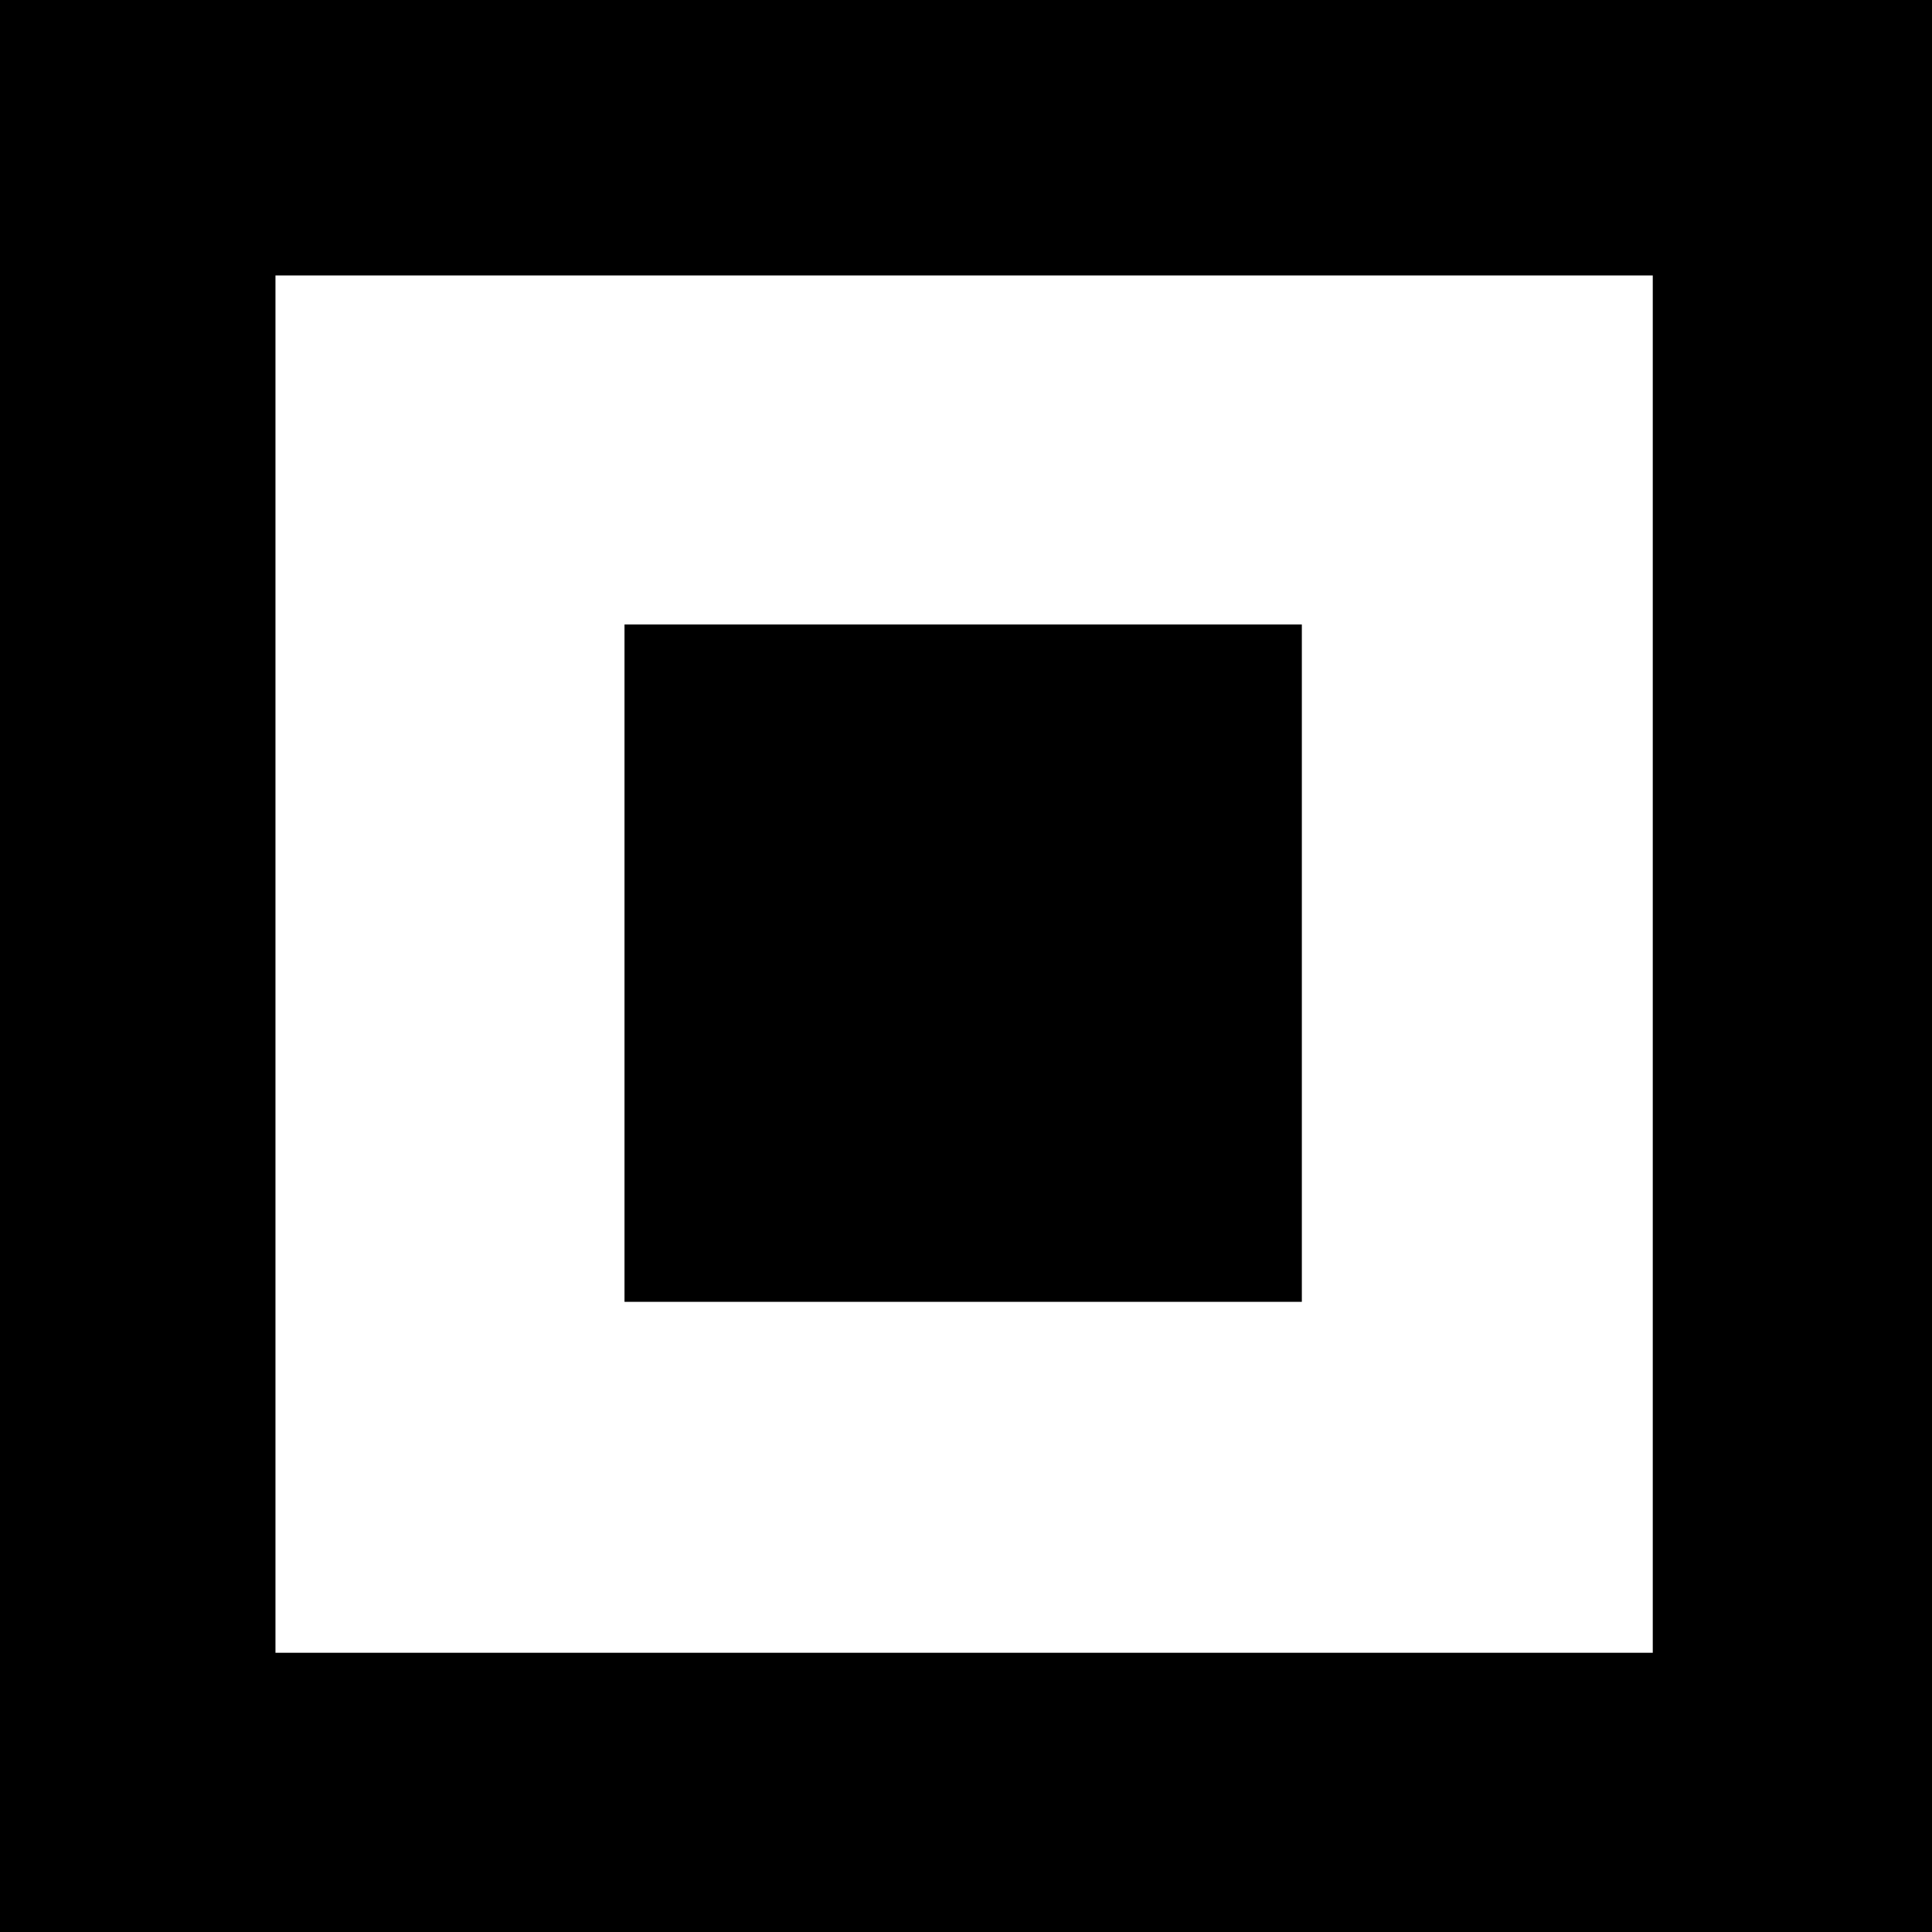
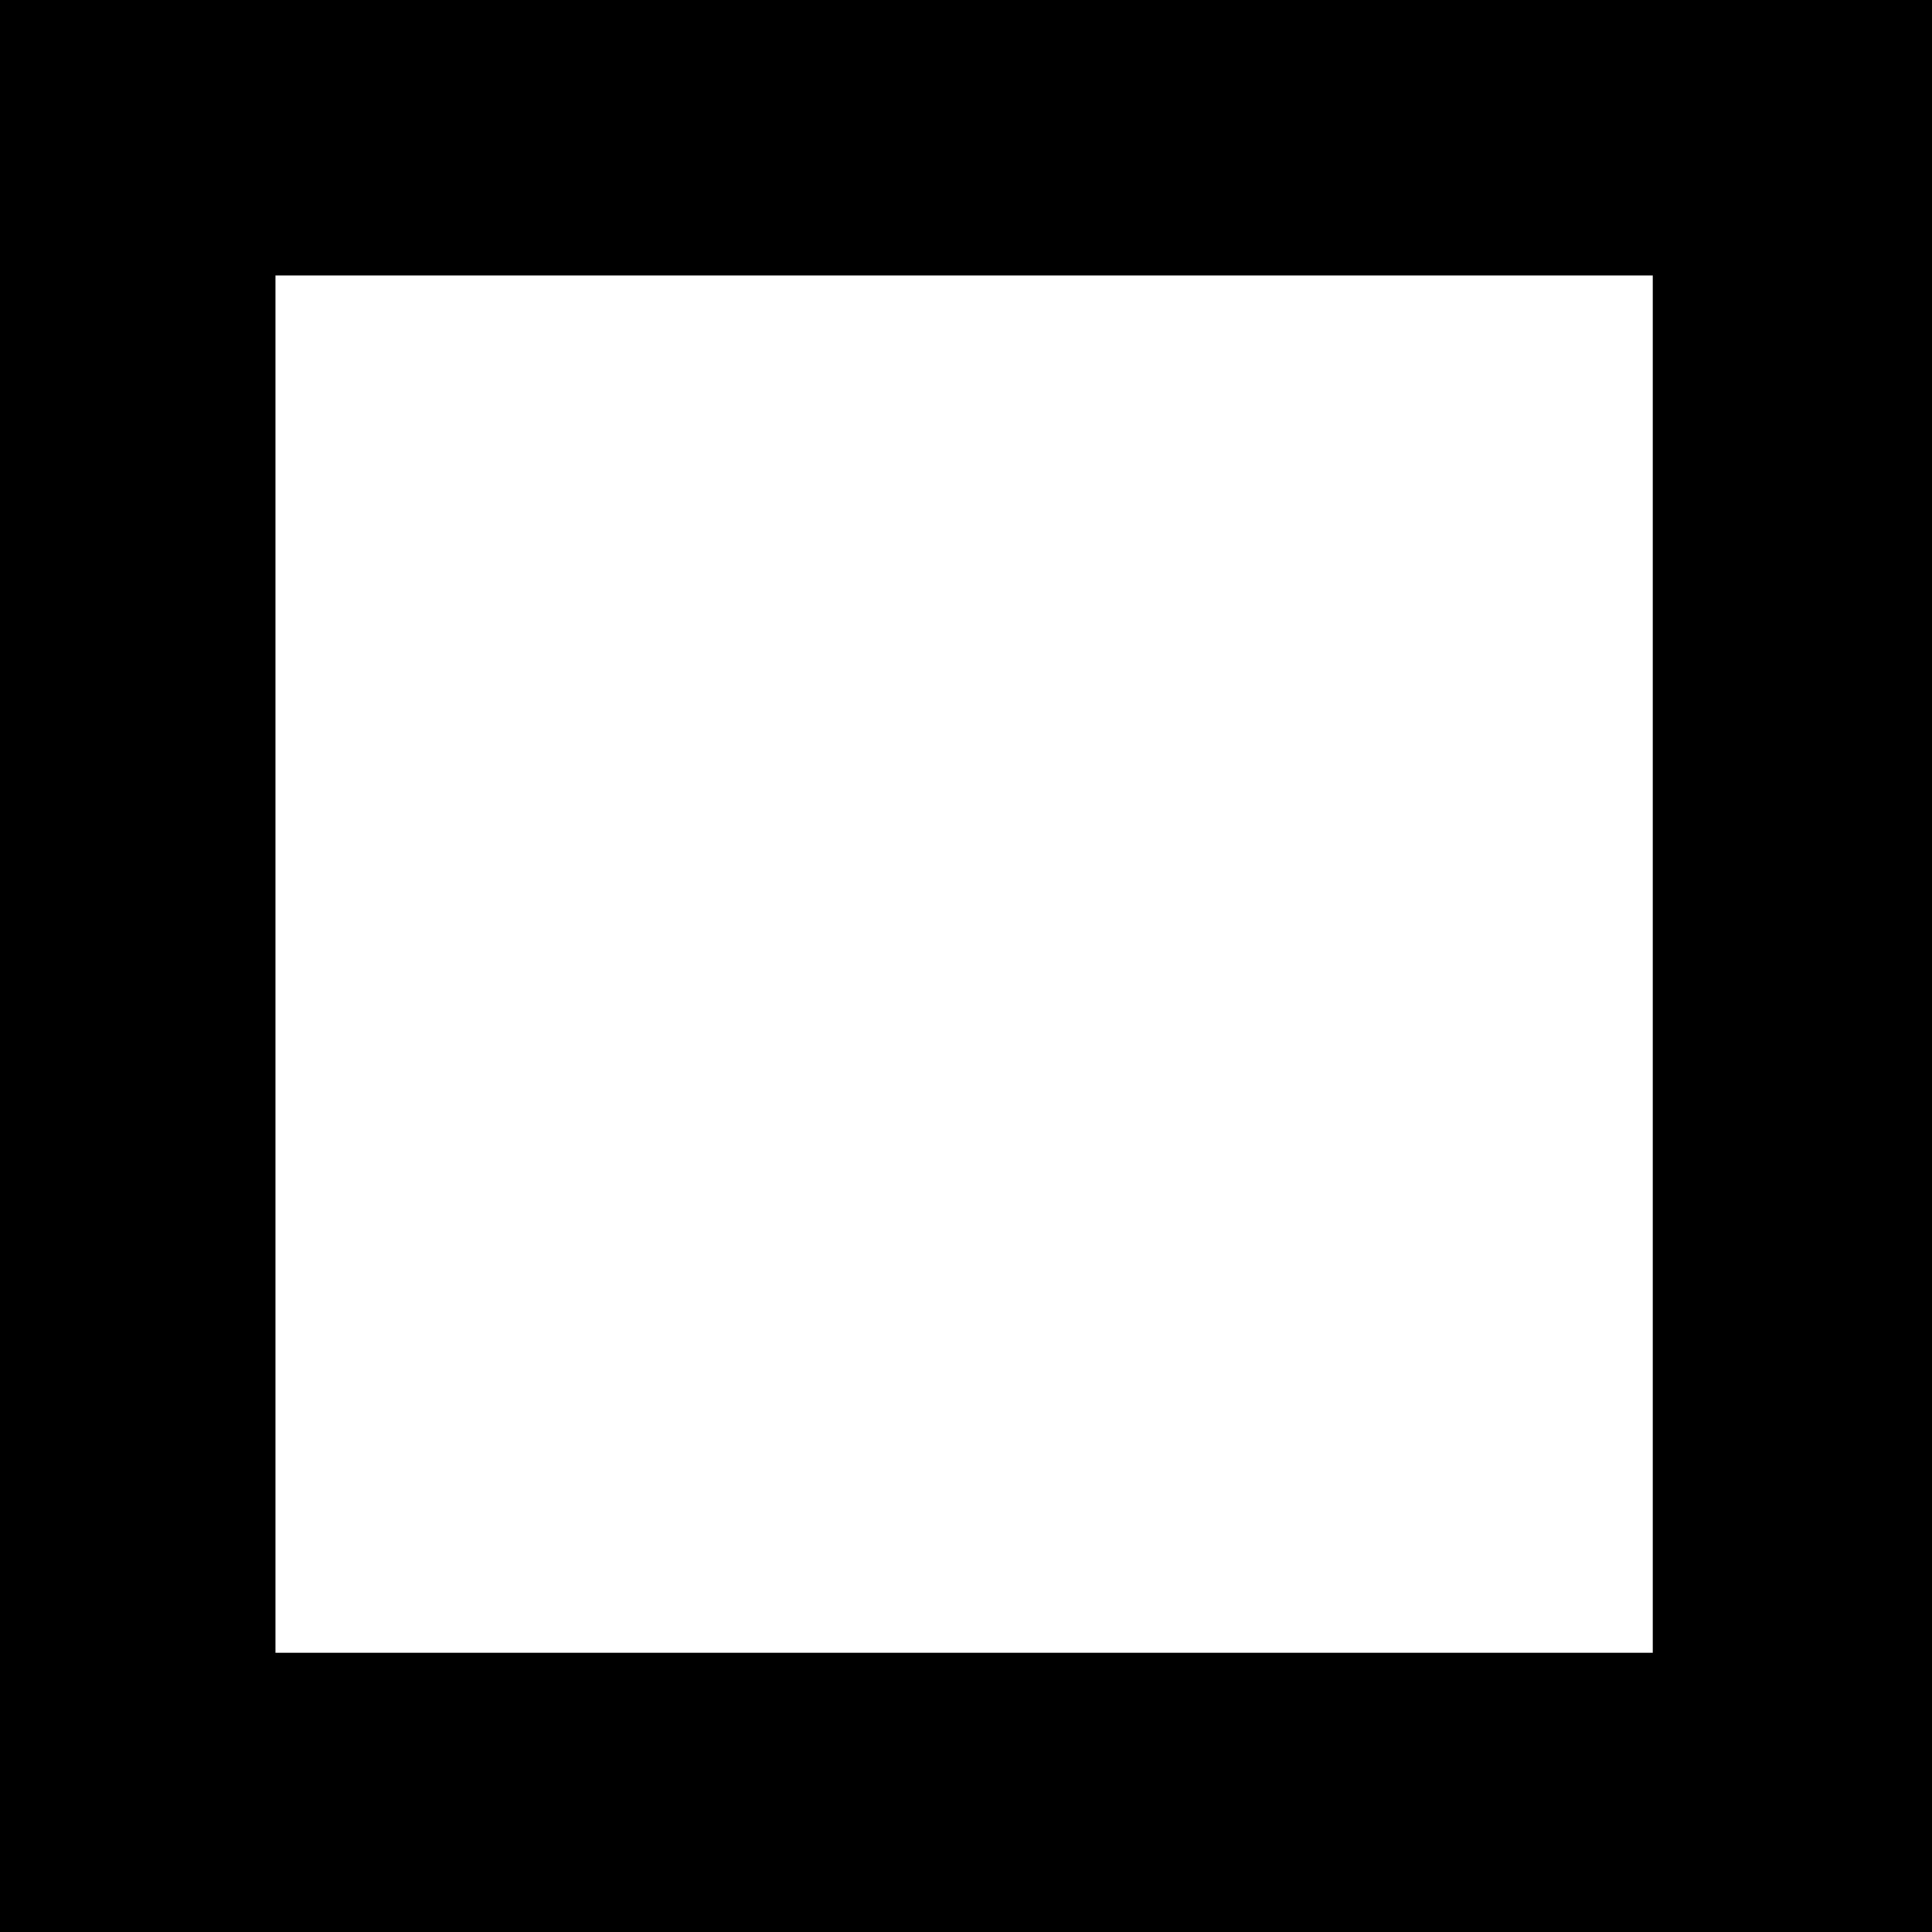
<svg xmlns="http://www.w3.org/2000/svg" version="1.0" width="1024pt" height="1024pt" viewBox="0 0 1024 1024" preserveAspectRatio="xMidYMid meet">
  <g transform="translate(0,1024) scale(0.1,-0.1)" fill="#000000" stroke="none">
    <path d="M0 5120 l0 -5120 5120 0 5120 0 0 5120 0 5120 -5120 0 -5120 0 0 -5120z m8760 10 l0 -3650 -3650 0 -3650 0 0 3650 0 3650 3650 0 3650 0 0 -3650z" />
-     <path d="M3310 5135 l0 -1795 1795 0 1795 0 0 1795 0 1795 -1795 0 -1795 0 0 -1795z" />
  </g>
</svg>